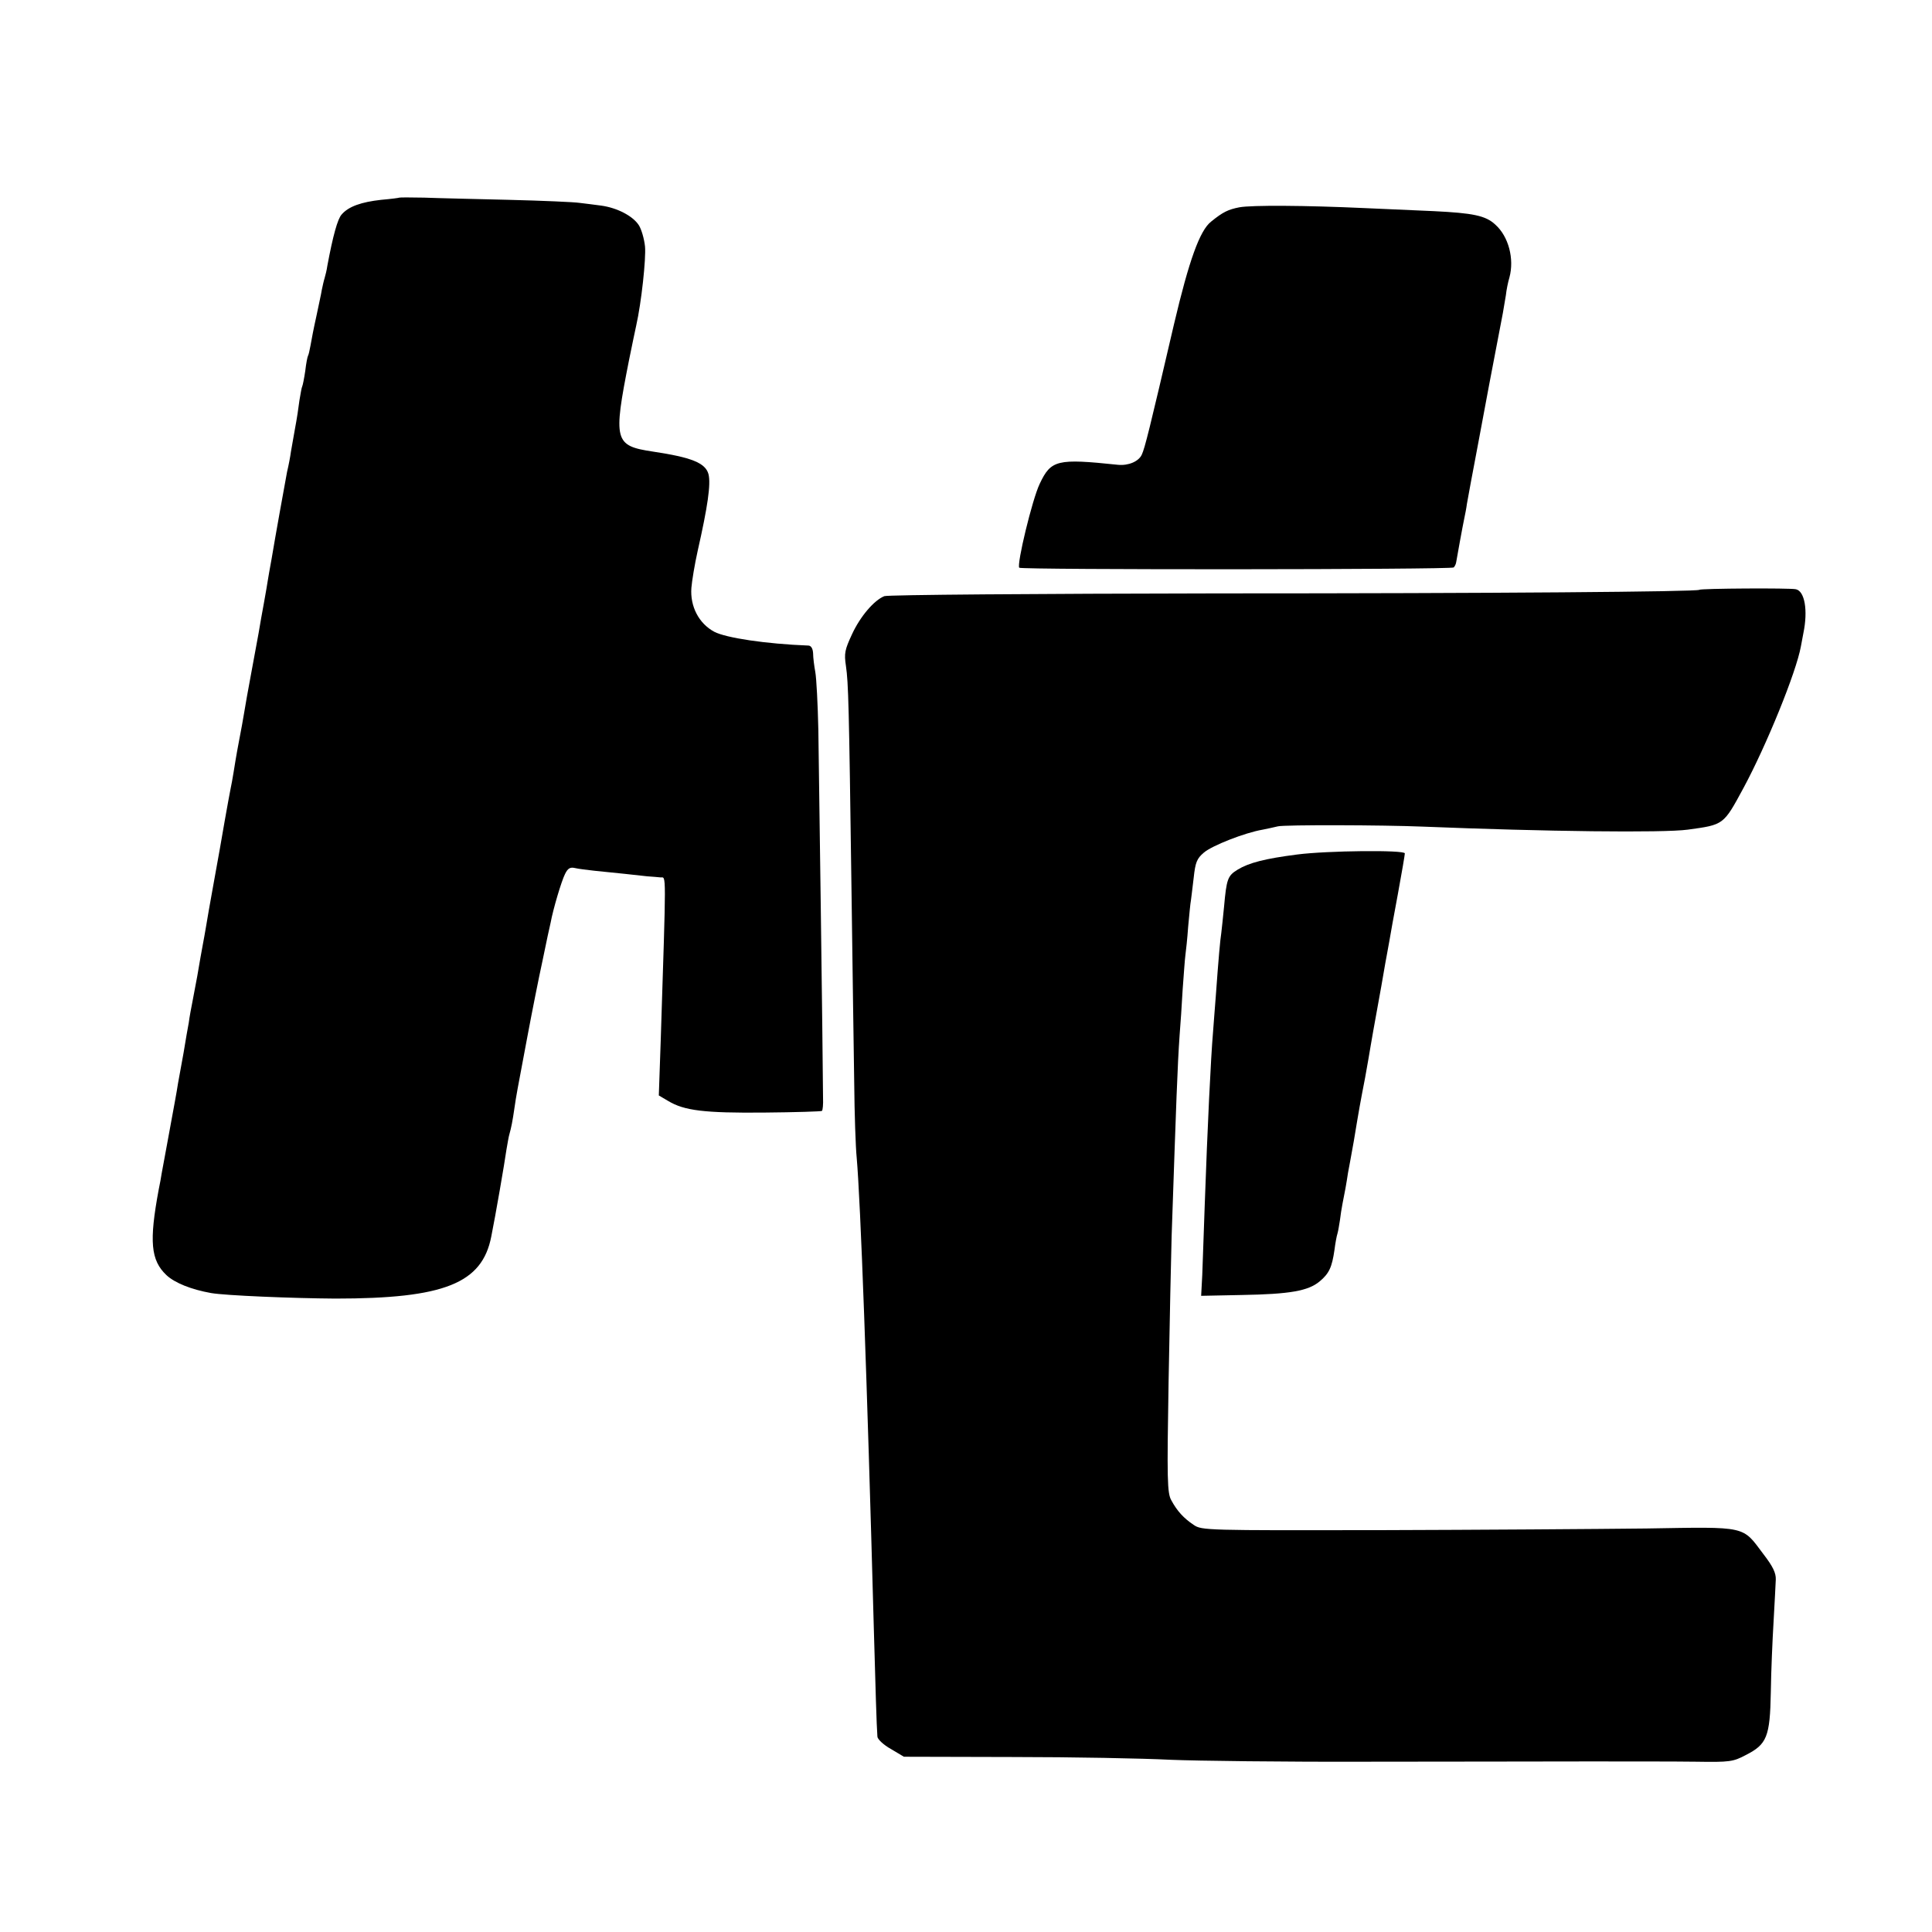
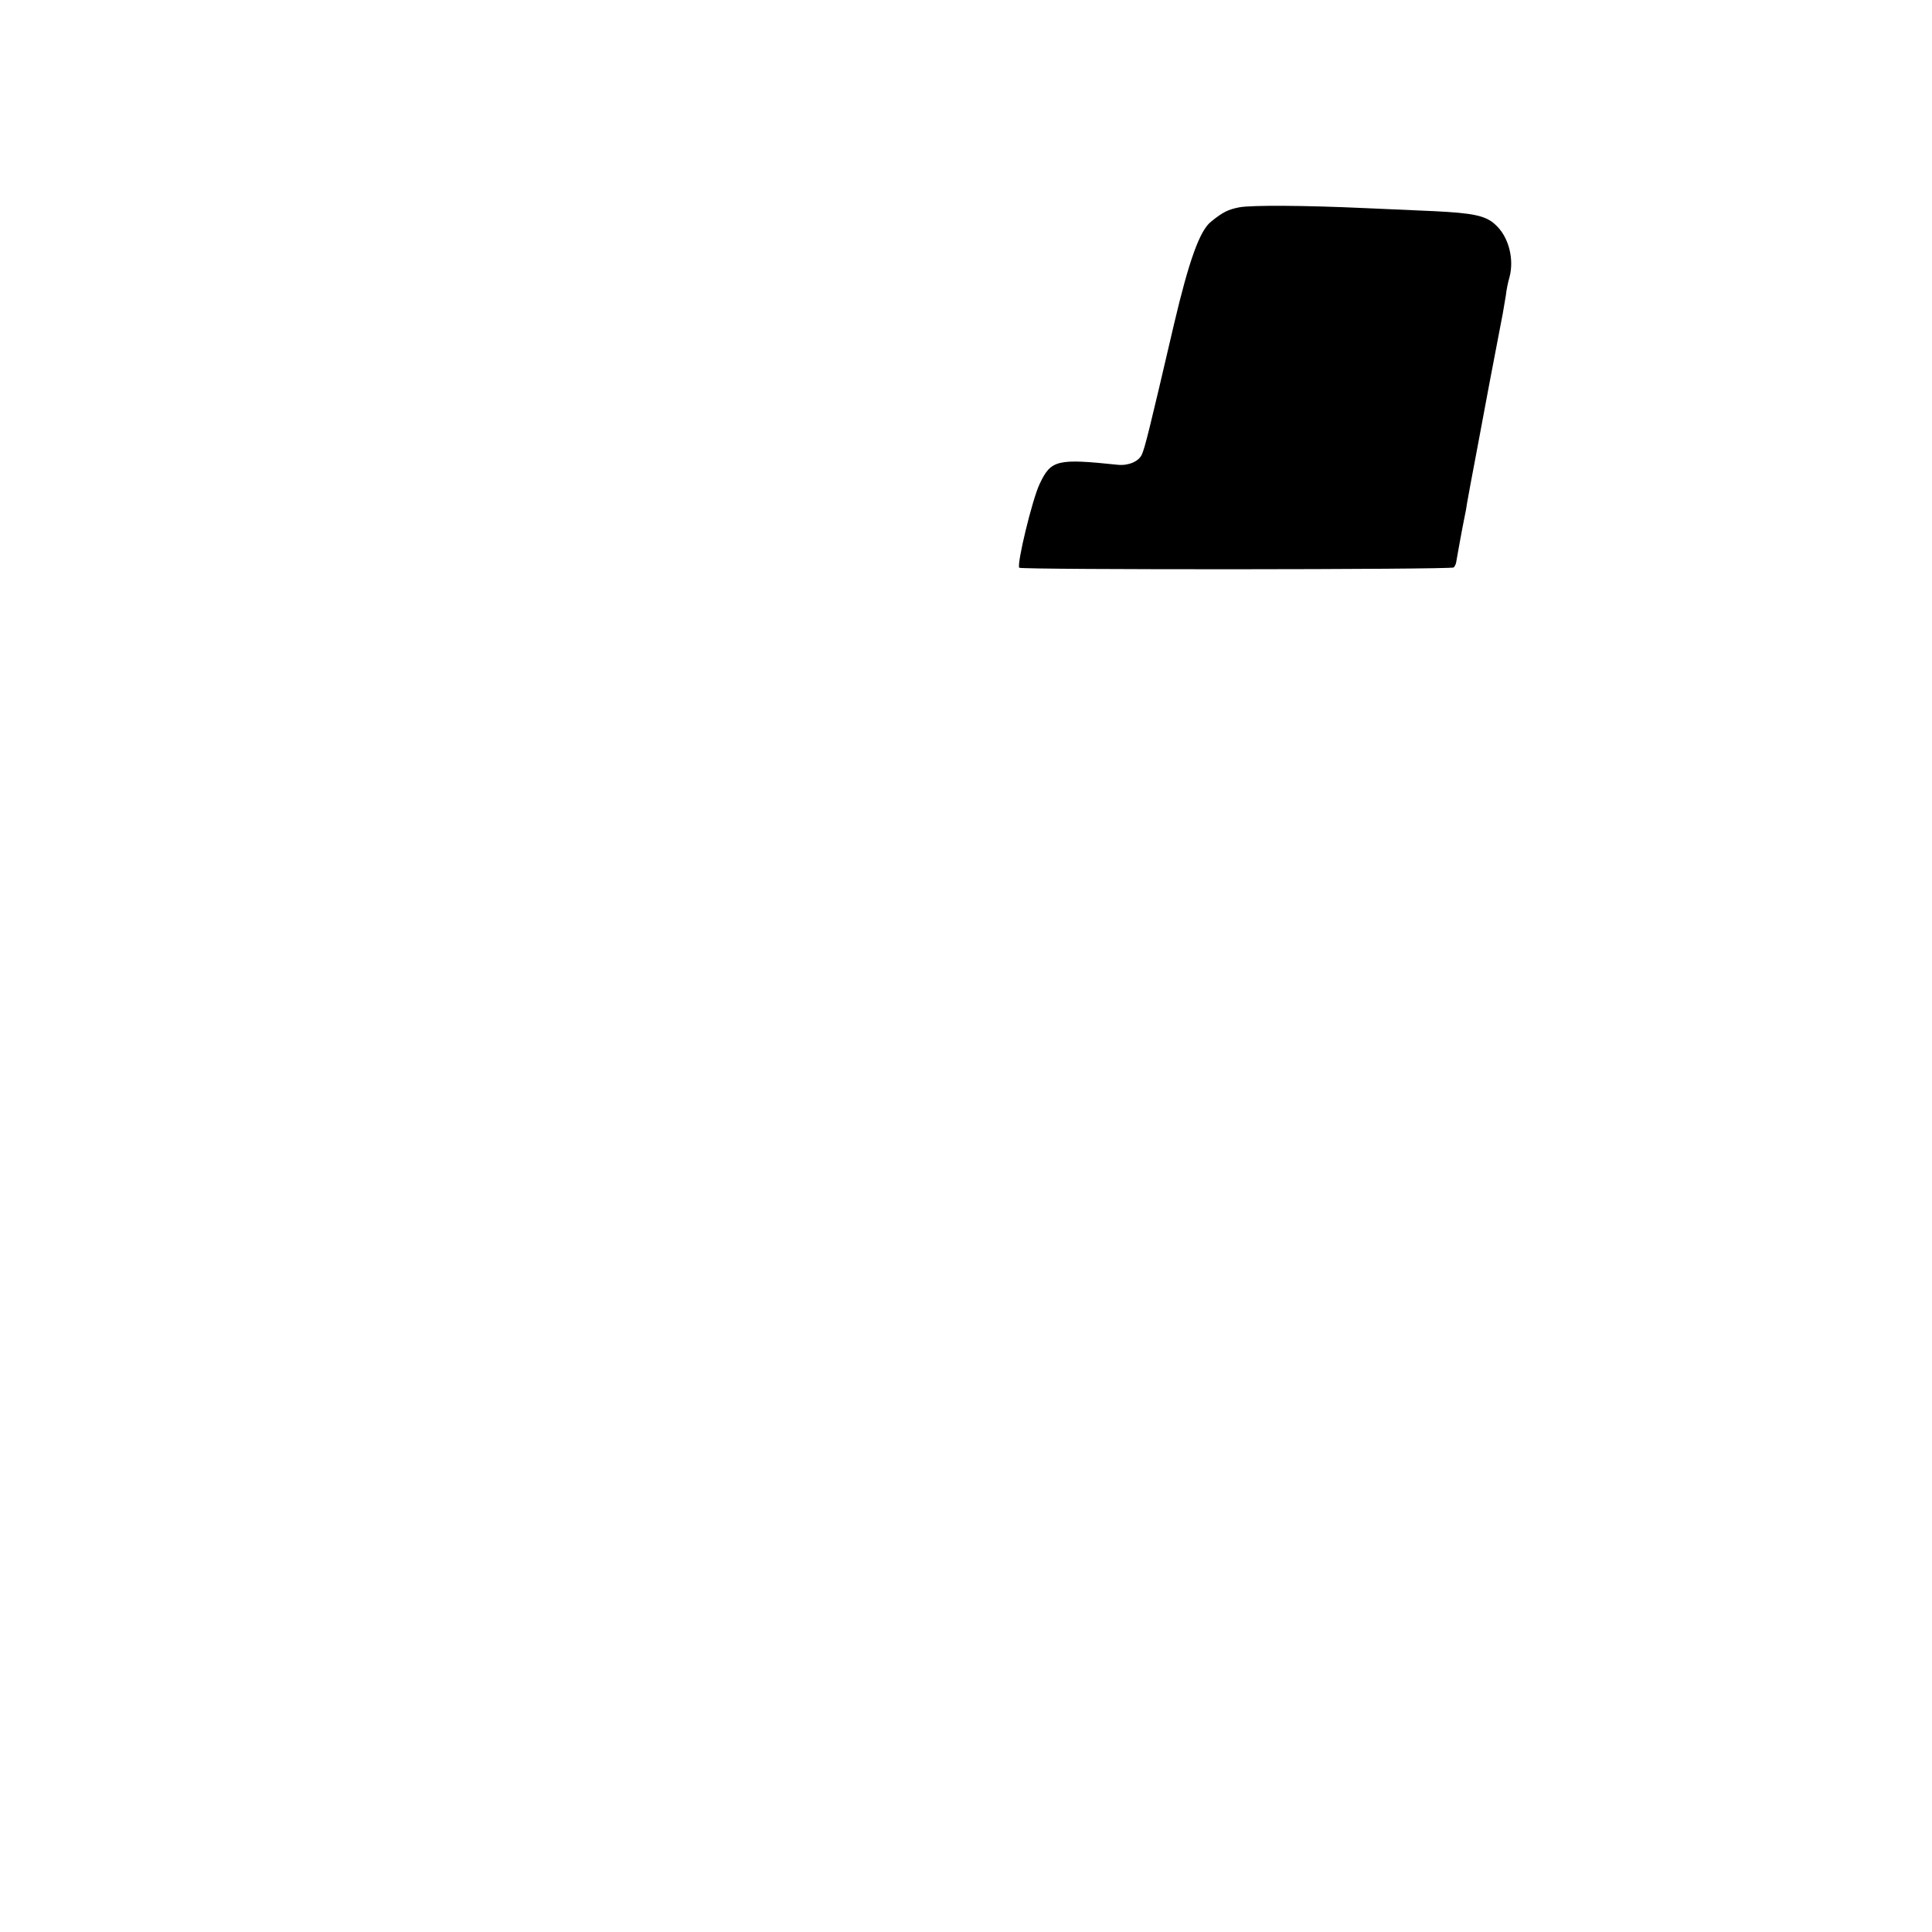
<svg xmlns="http://www.w3.org/2000/svg" version="1.0" width="700pt" height="700pt" viewBox="0 0 700 700" preserveAspectRatio="xMidYMid meet">
  <g transform="translate(0,700) scale(0.1,-0.1)" fill="#000000" stroke="none">
-     <path d="M1447 6284 c-1 -1 -31 -5 -66 -8 -72 -8 -118 -24 -143 -53 -15 -16 -32 -79 -52 -186 -2 -15 -7 -35 -10 -45 -3 -9 -7 -28 -10 -42 -2 -14 -12 -58 -20 -97 -9 -40 -18 -87 -21 -105 -3 -17 -7 -34 -9 -37 -2 -3 -7 -28 -10 -55 -4 -27 -9 -52 -11 -56 -2 -3 -6 -26 -10 -50 -3 -25 -10 -71 -16 -102 -6 -32 -12 -70 -15 -85 -2 -16 -8 -48 -14 -73 -7 -37 -44 -242 -56 -315 -2 -11 -6 -33 -9 -50 -3 -16 -7 -43 -10 -60 -3 -16 -7 -40 -9 -51 -2 -12 -7 -37 -10 -55 -6 -36 -6 -38 -36 -199 -11 -58 -22 -121 -25 -140 -3 -19 -12 -69 -20 -110 -8 -41 -16 -91 -19 -110 -3 -19 -8 -46 -11 -60 -3 -14 -12 -65 -21 -115 -8 -49 -26 -148 -39 -220 -13 -71 -26 -146 -29 -165 -3 -19 -8 -45 -10 -56 -2 -12 -7 -37 -10 -55 -7 -44 -14 -81 -27 -149 -6 -30 -13 -68 -15 -85 -3 -16 -12 -66 -19 -110 -8 -44 -17 -93 -20 -110 -6 -39 -12 -69 -35 -195 -11 -58 -21 -116 -24 -130 -2 -14 -7 -41 -11 -60 -35 -188 -29 -256 28 -310 30 -28 89 -52 162 -65 52 -9 294 -19 450 -20 395 0 532 55 565 225 15 74 48 265 55 315 4 22 8 48 11 57 6 21 11 45 18 94 7 48 8 52 46 254 17 91 42 217 56 281 13 63 26 125 29 136 9 49 39 150 52 176 10 21 19 26 36 22 12 -3 45 -7 72 -10 72 -7 155 -16 190 -20 17 -1 38 -3 49 -4 20 -1 20 35 0 -588 l-7 -202 34 -20 c58 -35 131 -44 348 -42 113 1 207 4 209 6 3 3 5 24 4 47 -1 186 -15 1198 -17 1333 -2 94 -7 188 -11 210 -4 22 -8 52 -8 68 -1 17 -7 27 -16 28 -156 6 -300 28 -342 50 -56 30 -88 92 -83 159 2 25 12 86 23 135 36 159 48 241 39 277 -11 41 -62 61 -202 82 -139 21 -144 38 -86 331 11 55 23 111 26 125 19 84 36 243 32 287 -3 28 -13 63 -23 78 -22 33 -78 62 -135 70 -24 3 -60 8 -79 10 -19 3 -134 8 -255 11 -121 3 -259 6 -308 8 -48 1 -89 1 -90 0z" />
    <path d="M4491 6249 c-41 -8 -60 -17 -103 -52 -41 -32 -80 -141 -134 -370 -90 -387 -106 -450 -117 -474 -11 -25 -49 -41 -87 -37 -220 23 -242 18 -283 -69 -27 -56 -84 -293 -74 -304 8 -8 1566 -7 1574 1 4 4 8 12 9 19 3 18 23 129 29 157 3 14 8 39 10 55 3 17 21 116 41 220 30 161 48 258 89 470 3 17 8 46 11 65 2 19 8 49 13 65 18 67 -3 148 -51 191 -35 33 -81 42 -223 49 -71 3 -184 8 -250 11 -217 10 -409 11 -454 3z" />
-     <path d="M6157 4863 c-8 -7 -738 -13 -1747 -13 -652 -1 -1194 -5 -1206 -10 -37 -15 -87 -73 -117 -138 -26 -56 -29 -69 -22 -115 9 -62 11 -139 20 -802 4 -280 8 -600 10 -710 1 -110 5 -231 9 -270 14 -162 37 -783 62 -1705 6 -213 10 -354 13 -392 0 -9 22 -30 49 -45 l47 -28 395 -1 c217 0 474 -5 570 -10 96 -4 416 -8 710 -7 294 0 654 1 800 1 146 0 324 0 396 -1 121 -2 134 0 179 24 77 39 88 66 91 228 1 75 6 190 10 256 4 66 7 134 8 152 1 24 -11 48 -44 91 -79 105 -56 100 -425 94 -176 -2 -610 -5 -965 -6 -629 -1 -646 -1 -675 19 -36 24 -60 50 -81 89 -15 26 -16 74 -10 430 4 221 9 457 11 526 17 496 21 615 29 730 3 36 8 110 11 165 4 55 8 111 10 125 2 14 7 60 10 103 4 43 8 86 10 95 1 9 6 46 10 82 6 55 11 69 37 91 29 25 148 72 213 83 17 3 41 9 55 12 24 6 381 5 525 -1 445 -18 871 -23 960 -11 131 18 129 16 202 151 83 154 191 419 208 513 3 15 7 36 9 48 17 82 5 152 -27 159 -20 5 -346 3 -350 -2z" />
-     <path d="M4700 3904 c-117 -15 -175 -30 -216 -55 -36 -22 -40 -34 -49 -134 -4 -38 -8 -81 -10 -95 -4 -25 -10 -91 -20 -230 -3 -41 -8 -100 -10 -130 -8 -93 -20 -341 -30 -625 -3 -99 -8 -214 -9 -255 l-4 -75 147 3 c176 3 241 15 282 49 35 29 45 52 54 114 3 24 8 51 11 60 3 10 6 31 9 49 2 17 6 43 9 58 3 15 8 41 11 57 3 17 7 41 9 55 3 14 12 66 21 115 20 121 23 137 41 230 8 44 17 96 20 115 3 19 14 80 24 135 10 55 21 116 24 135 3 19 8 45 10 56 2 12 7 37 10 55 3 19 17 96 31 171 14 76 25 141 25 146 0 13 -282 10 -390 -4z" />
  </g>
</svg>